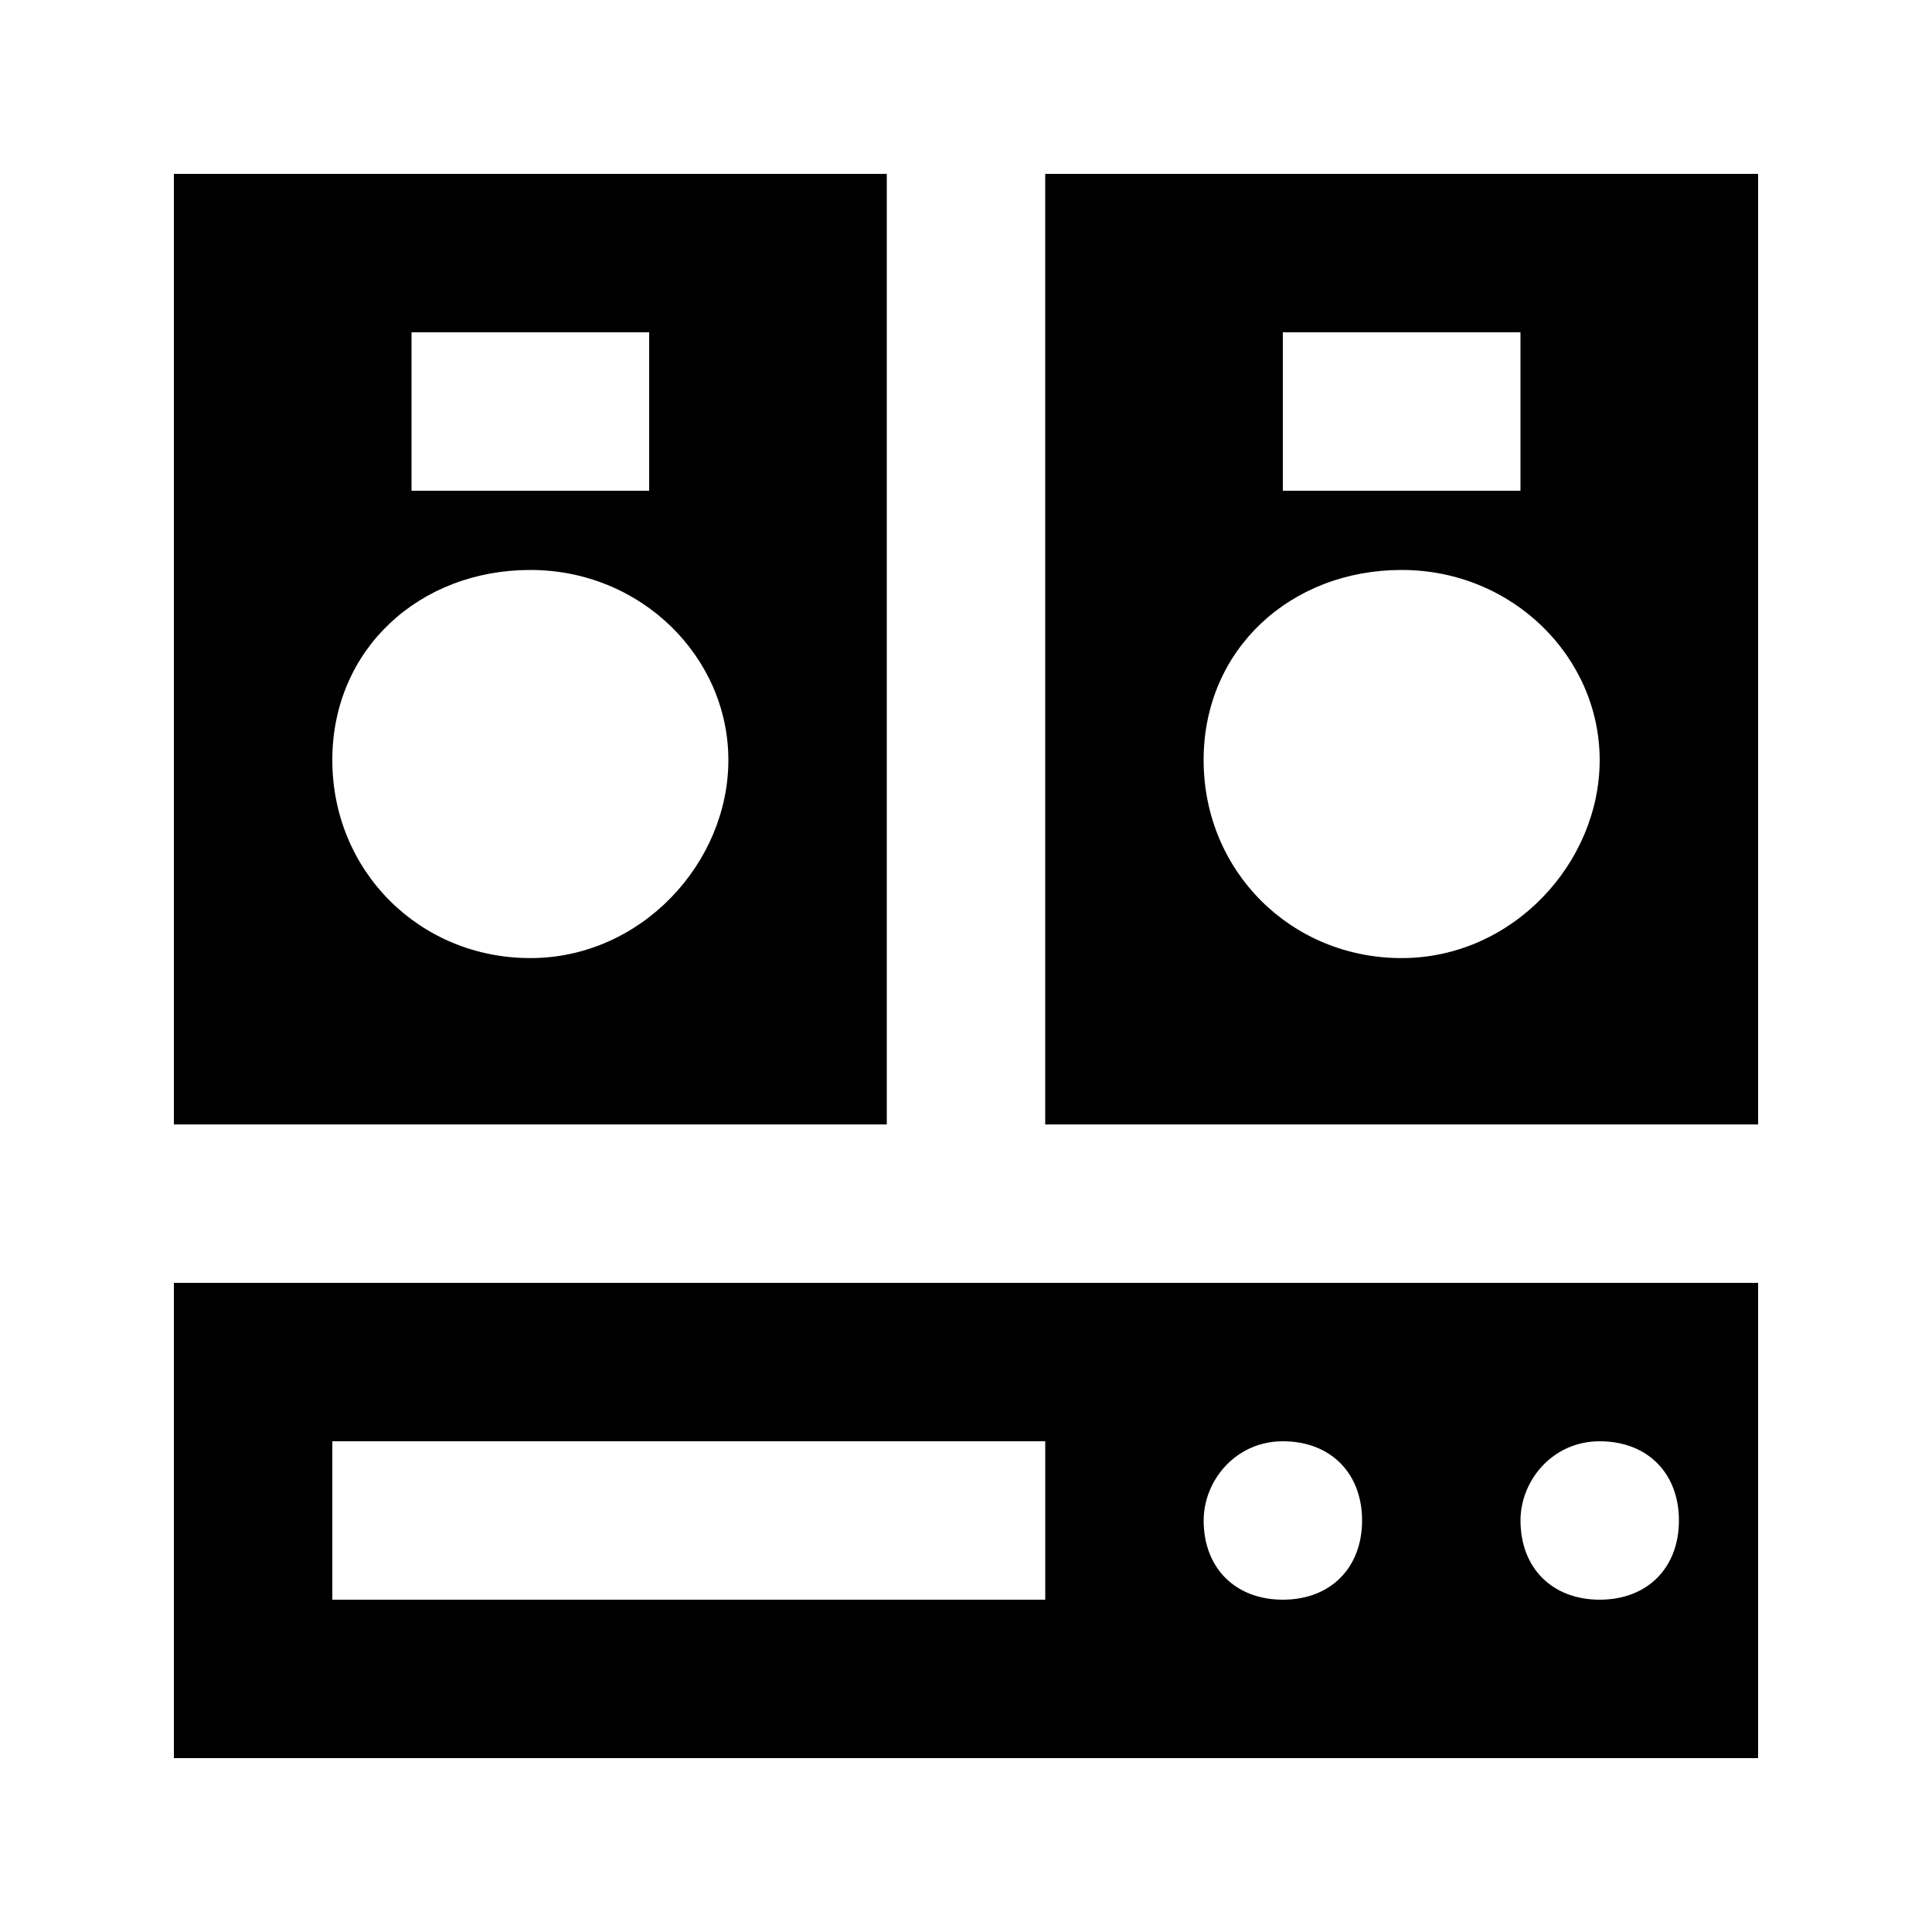
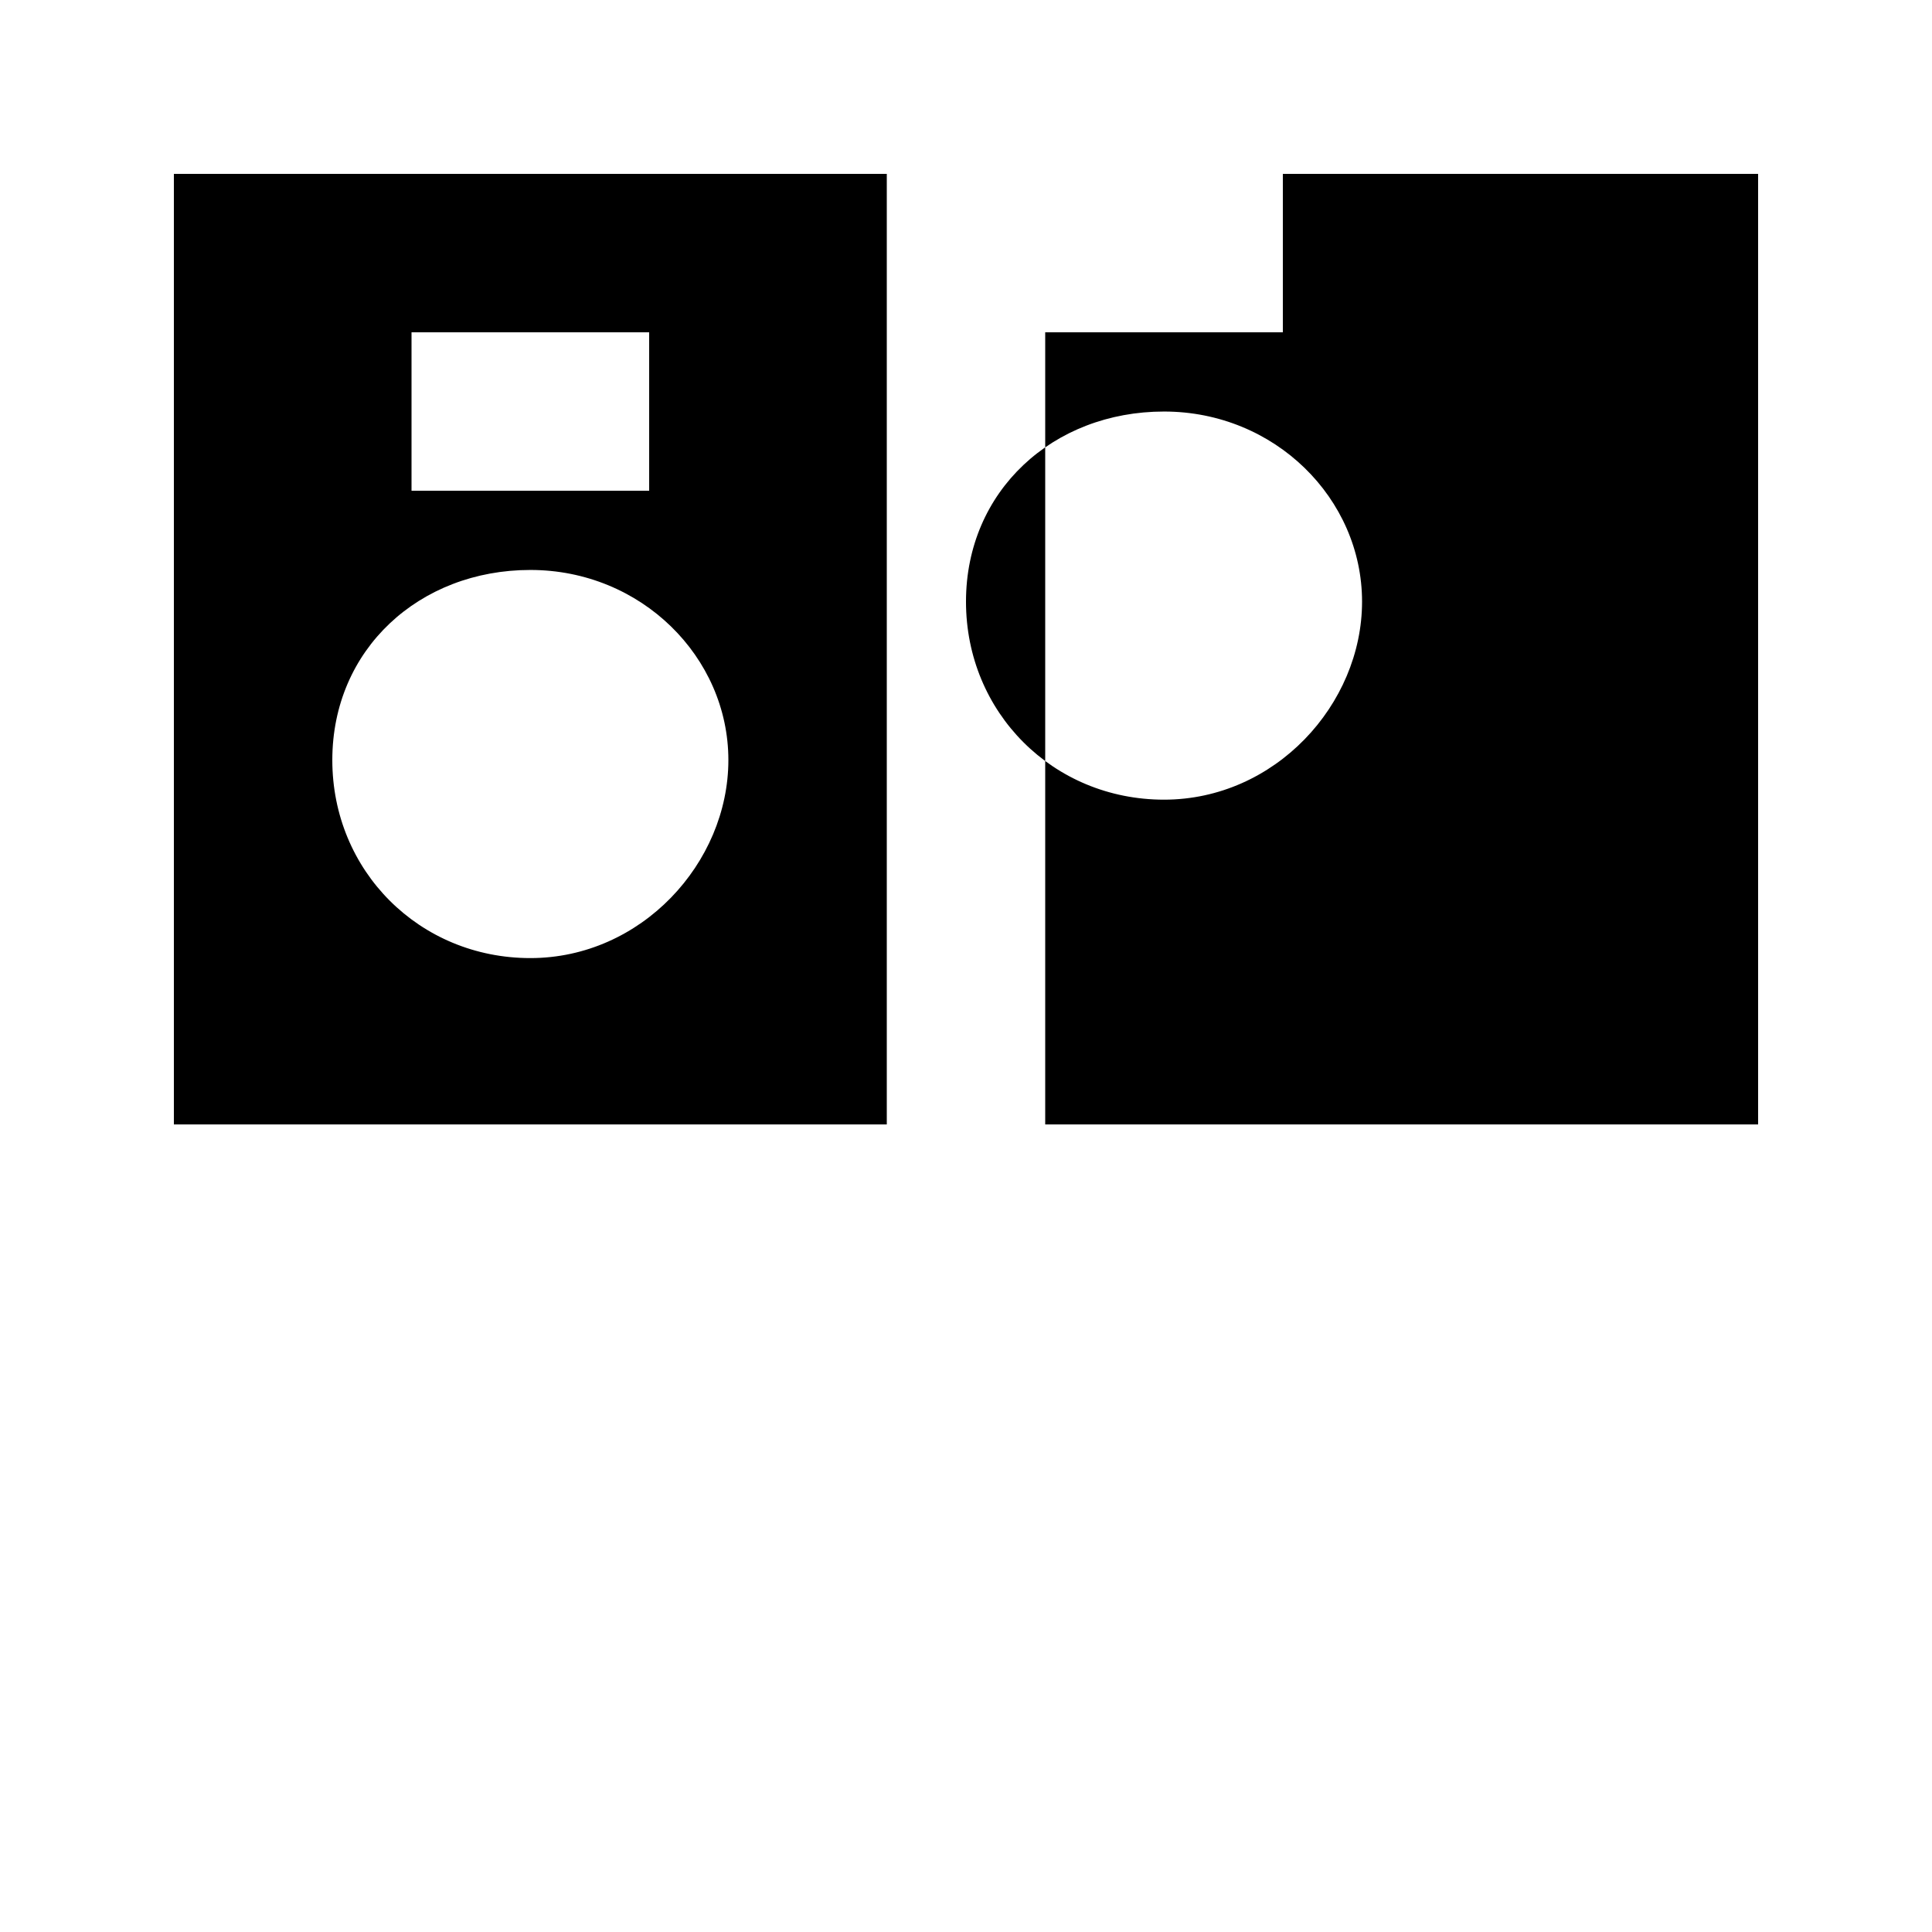
<svg xmlns="http://www.w3.org/2000/svg" fill="#000000" width="800px" height="800px" version="1.1" viewBox="144 144 512 512">
  <g>
    <path d="m379.01 190.08h-188.93v251.91h188.93zm-125.95 41.984h62.977v41.984h-62.977zm31.488 165.84c-29.391 0-52.48-23.09-52.48-52.48 0-29.387 23.09-50.379 52.48-50.379 29.387 0 52.48 23.09 52.48 50.379 0 27.289-23.094 52.48-52.48 52.48z" />
-     <path d="m420.99 190.08v251.91h188.93l-0.004-251.91zm62.973 41.984h62.977v41.984h-62.977zm31.488 165.84c-29.391 0-52.48-23.09-52.48-52.48 0.004-29.387 23.094-50.379 52.48-50.379 29.391 0 52.48 23.09 52.48 50.379 0 27.289-23.09 52.48-52.48 52.48z" />
-     <path d="m190.08 609.92h419.84v-125.95h-419.84zm377.86-83.969c12.594 0 20.992 8.398 20.992 20.992s-8.398 20.992-20.992 20.992-20.992-8.398-20.992-20.992c0-10.496 8.398-20.992 20.992-20.992zm-83.969 0c12.594 0 20.992 8.398 20.992 20.992s-8.398 20.992-20.992 20.992-20.992-8.398-20.992-20.992c0.004-10.496 8.398-20.992 20.992-20.992zm-251.9 0h188.93v41.984h-188.93z" />
+     <path d="m420.99 190.08v251.91h188.93l-0.004-251.91zh62.977v41.984h-62.977zm31.488 165.84c-29.391 0-52.48-23.09-52.48-52.48 0.004-29.387 23.094-50.379 52.48-50.379 29.391 0 52.48 23.09 52.48 50.379 0 27.289-23.09 52.48-52.48 52.48z" />
  </g>
</svg>